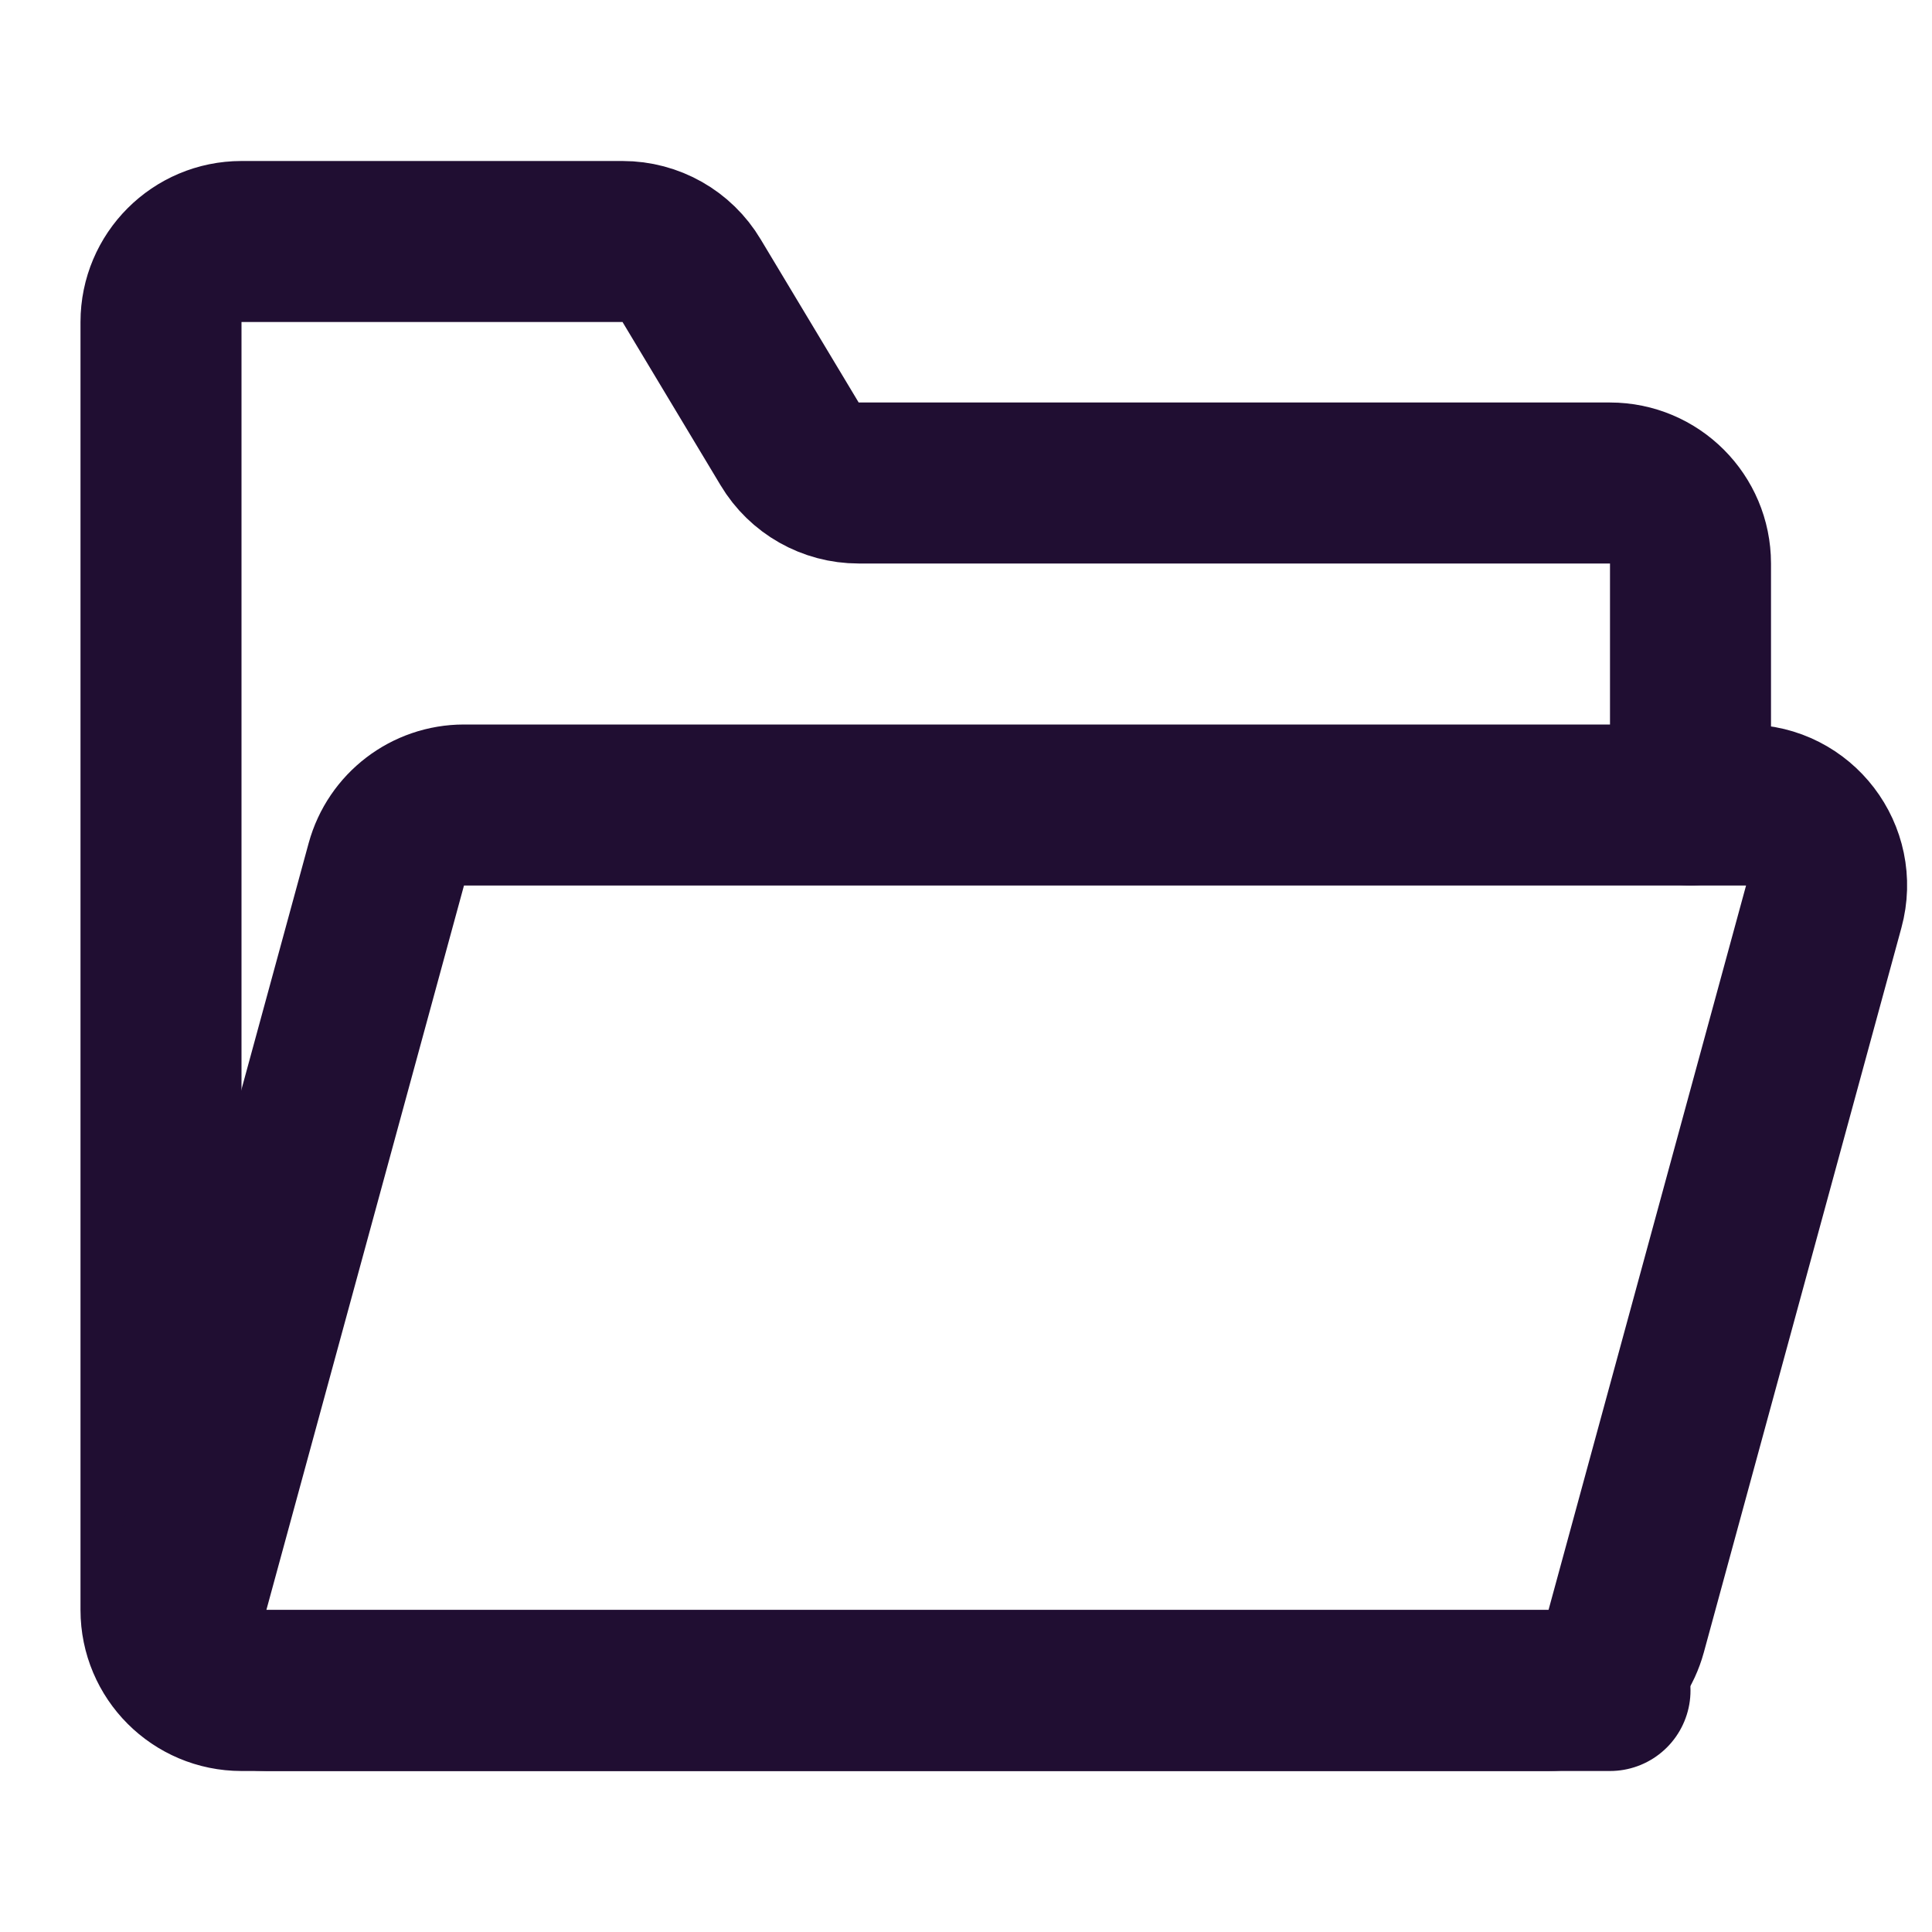
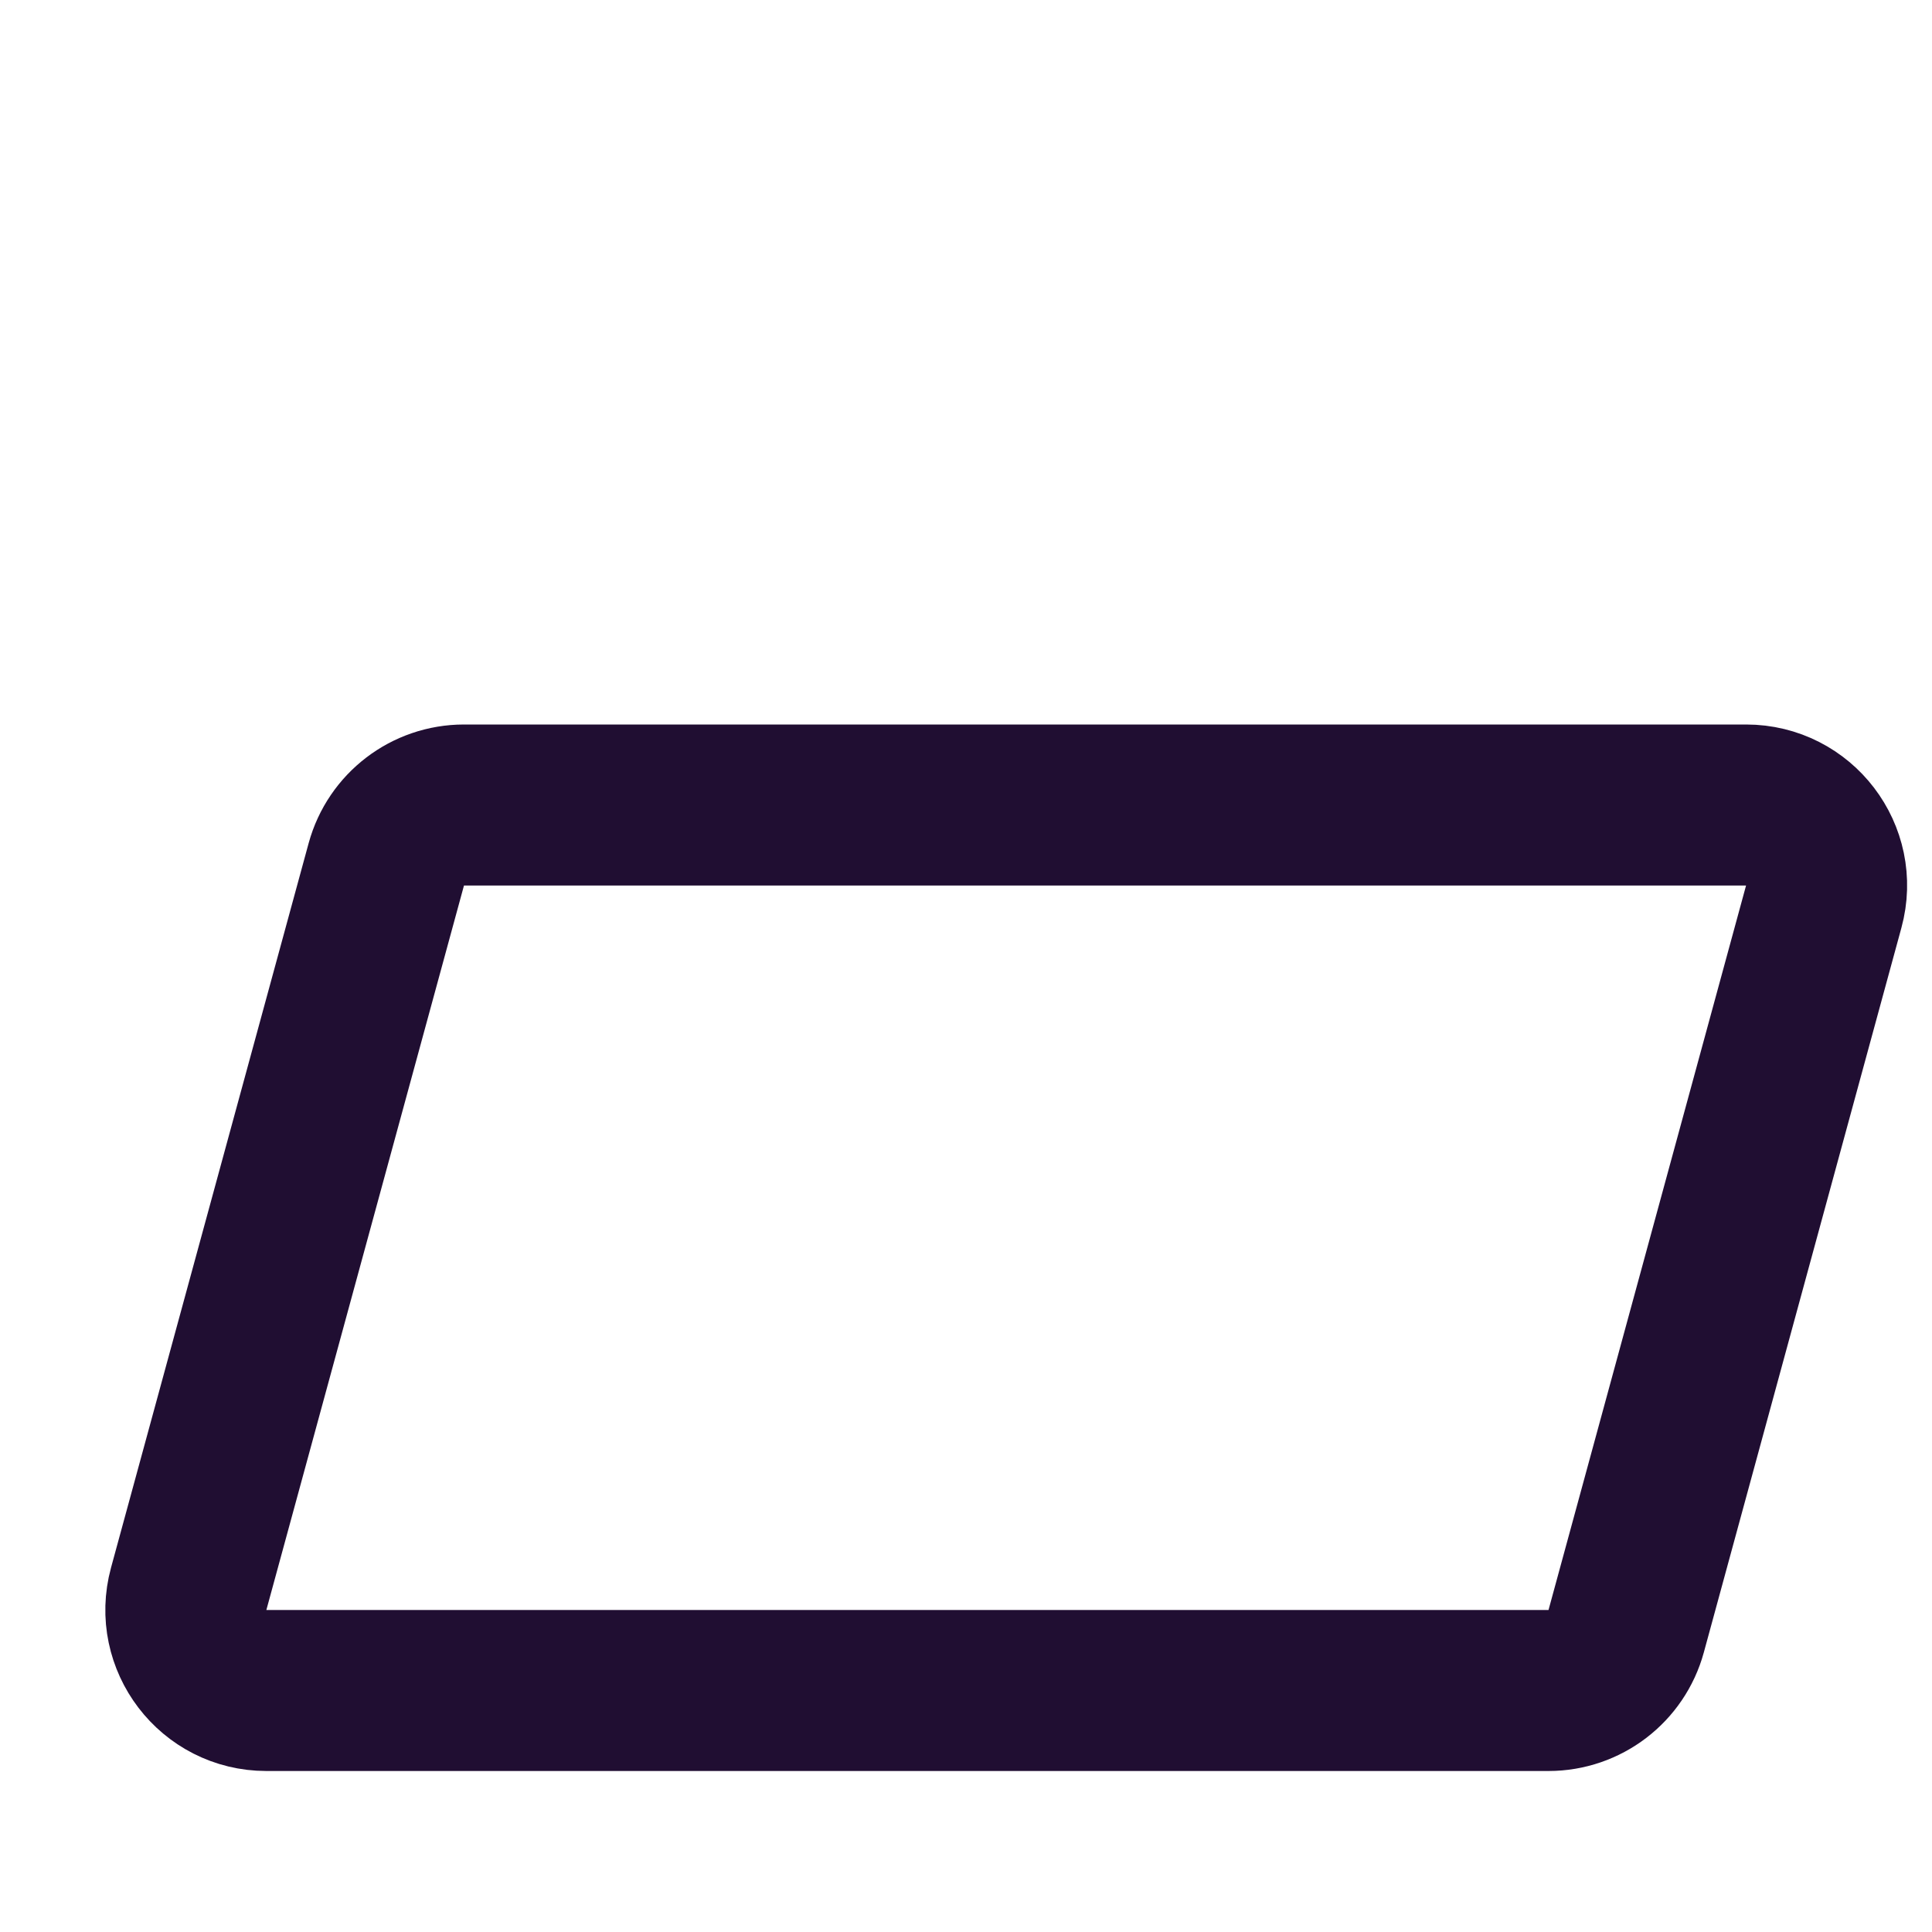
<svg xmlns="http://www.w3.org/2000/svg" width="800px" height="800px" viewBox="0 0 24 24" fill="none">
-   <path d="M20 21H3C2.448 21 2 20.552 2 20L2 4C2 3.448 2.448 3 3 3H7.734C8.085 3 8.411 3.184 8.591 3.486L9.809 5.514C9.989 5.816 10.315 6 10.666 6H20C20.552 6 21 6.448 21 7V10" stroke="#200E32" stroke-width="2" stroke-linecap="round" />
  <path d="M4.799 10.737L2.344 19.737C2.171 20.373 2.65 21 3.309 21H19.236C19.687 21 20.082 20.698 20.201 20.263L22.655 11.263C22.829 10.627 22.35 10 21.691 10H5.764C5.313 10 4.918 10.302 4.799 10.737Z" stroke="#200E32" stroke-width="2" />
</svg>